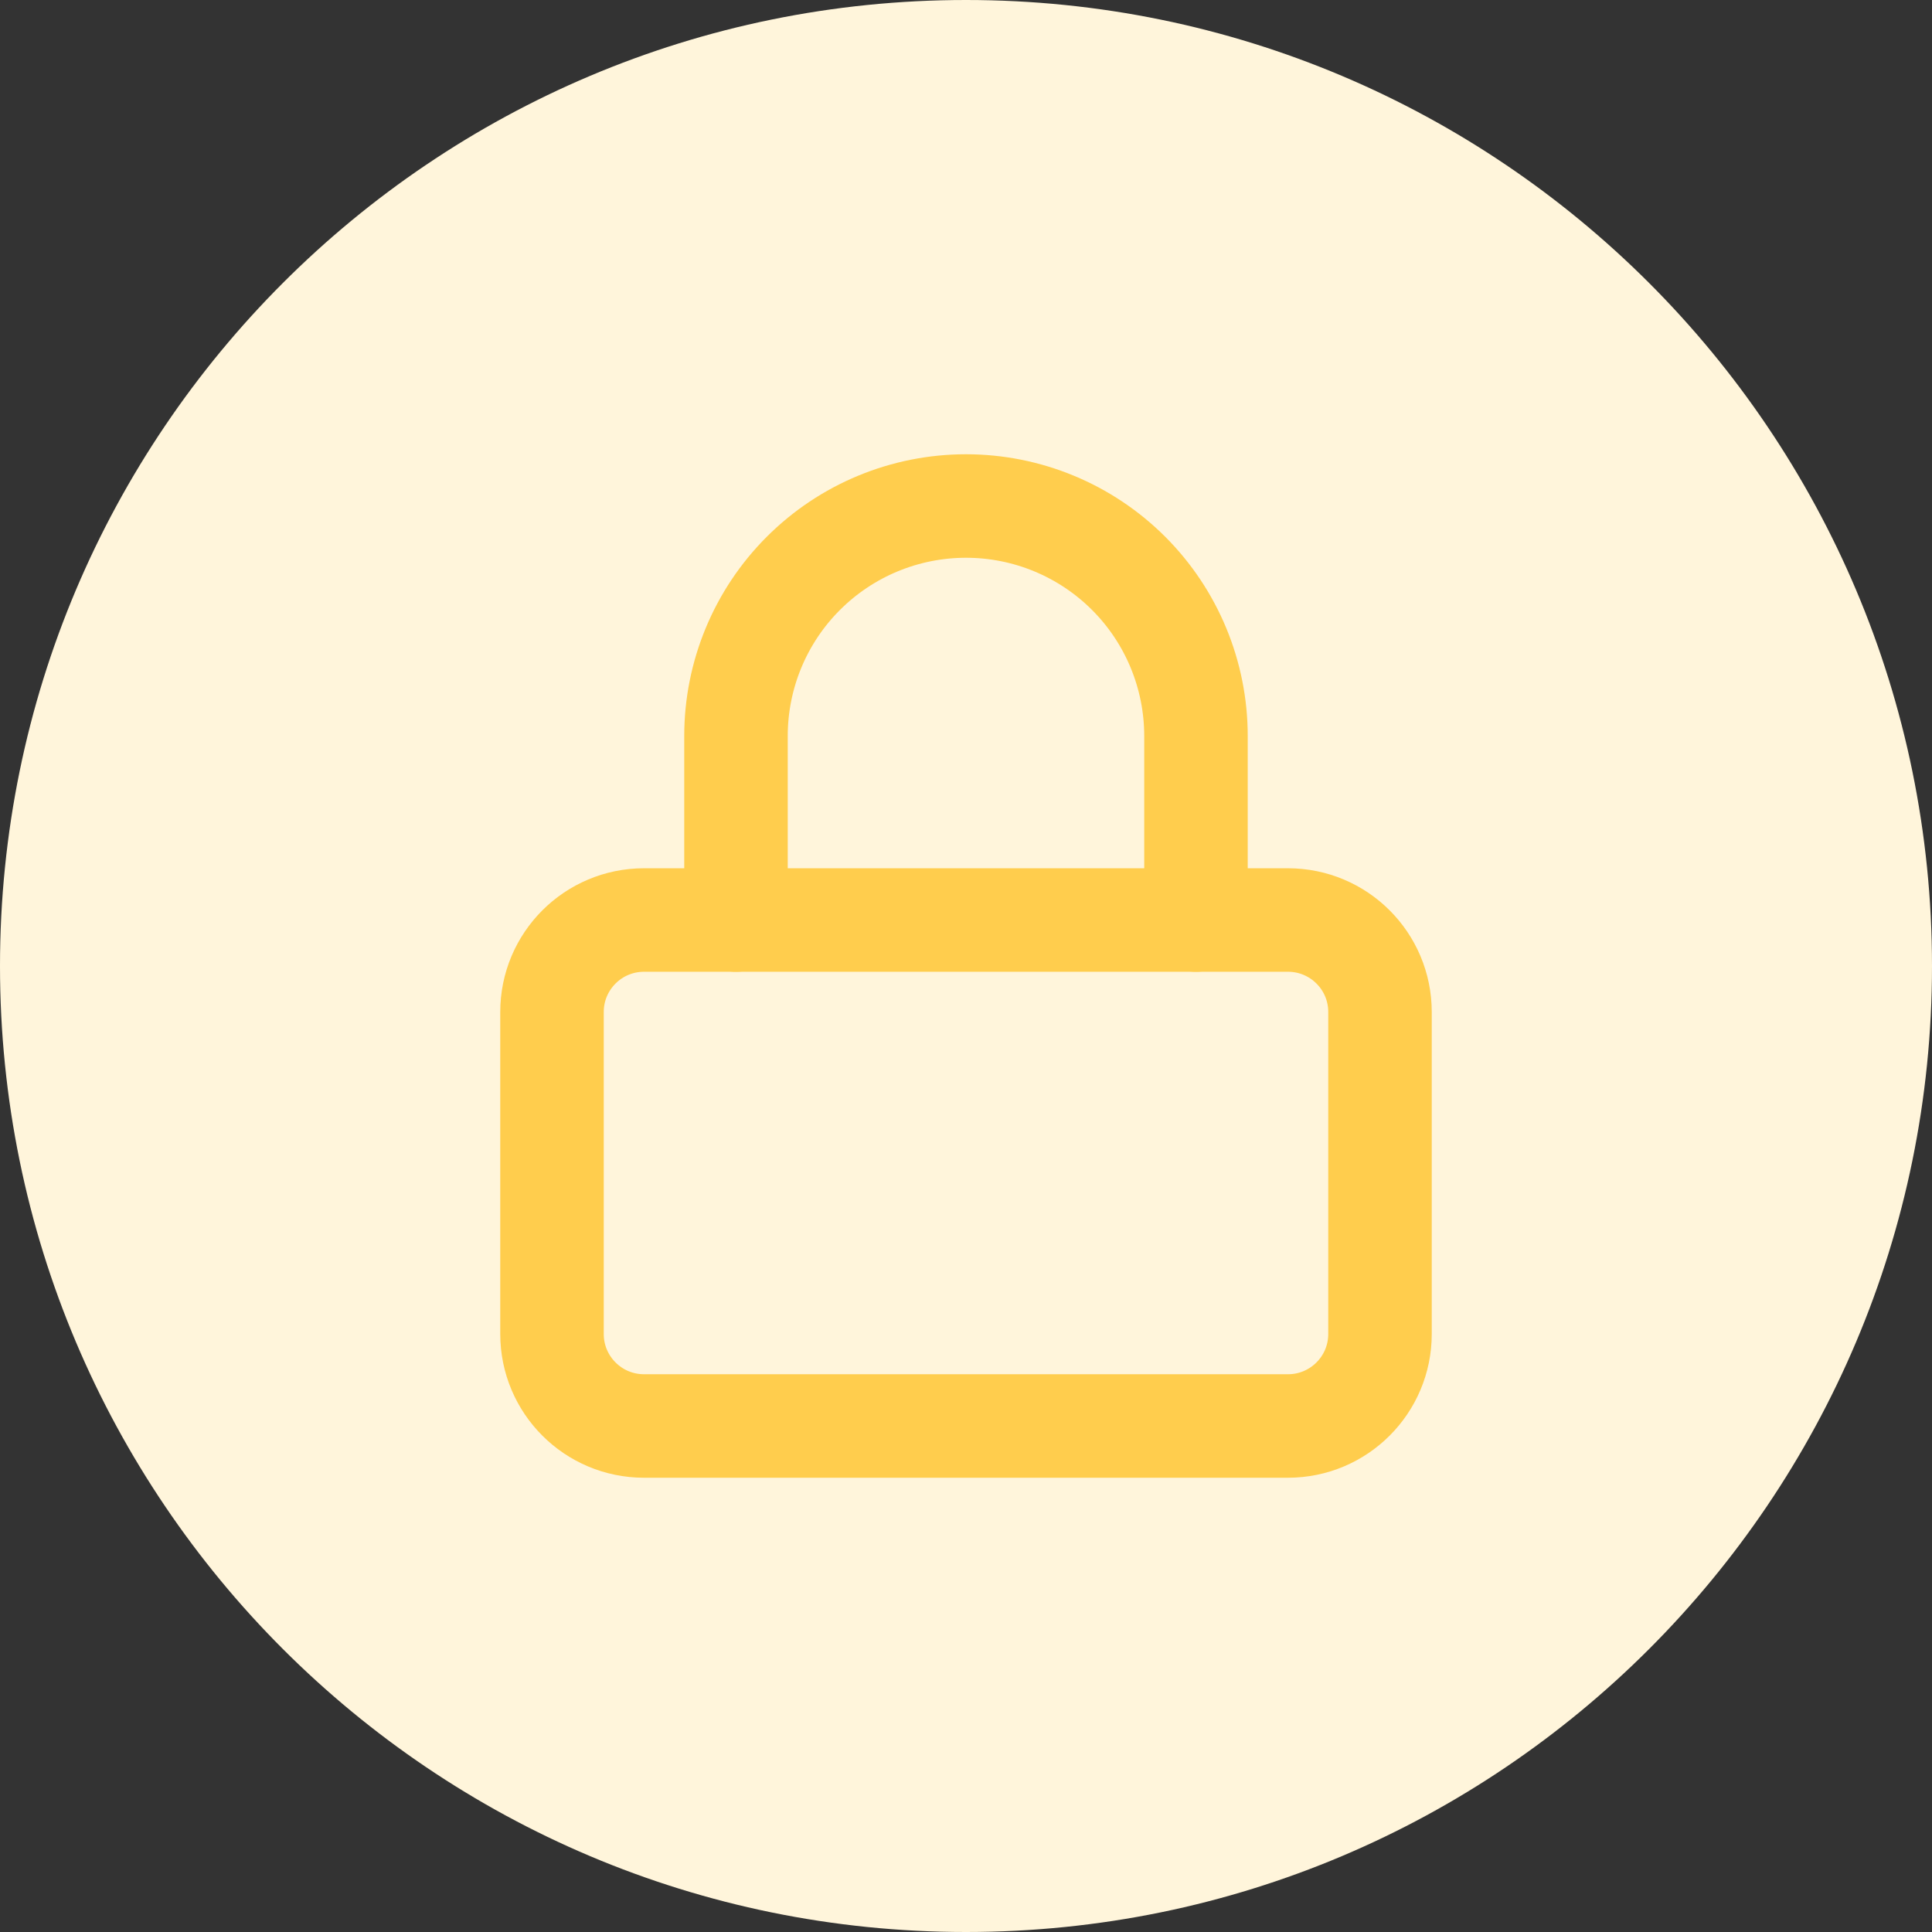
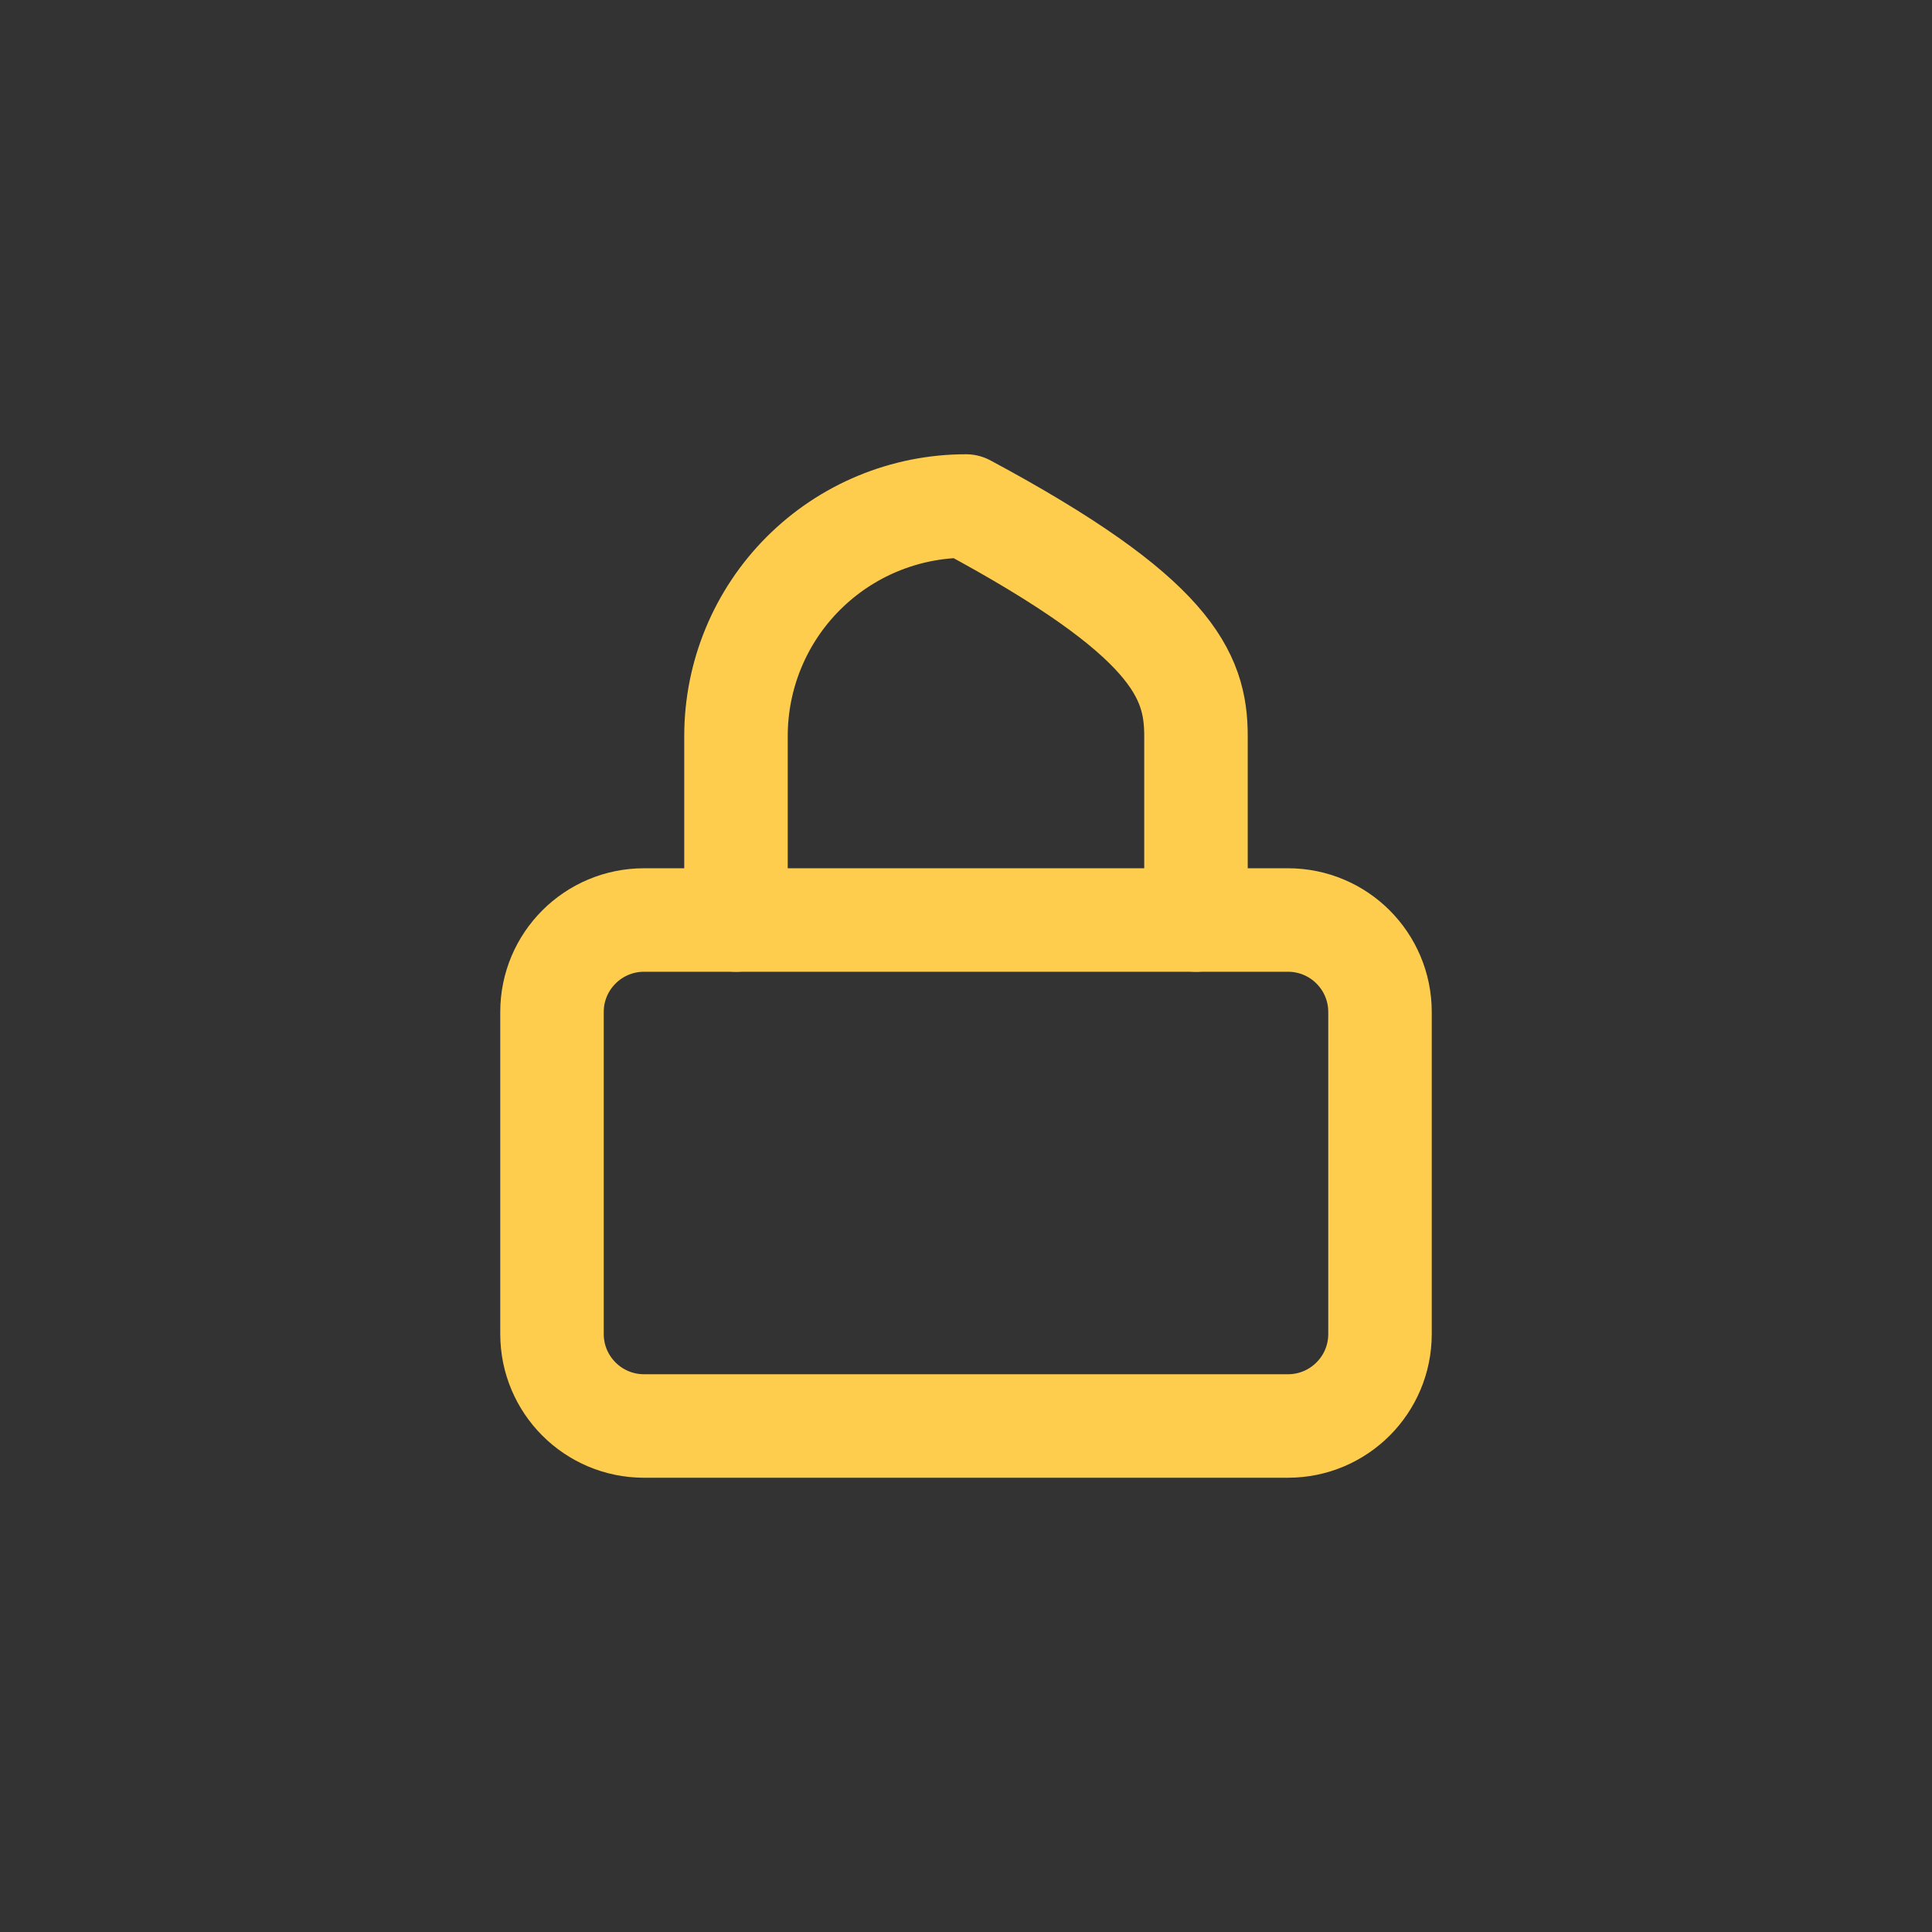
<svg xmlns="http://www.w3.org/2000/svg" width="56" height="56" viewBox="0 0 56 56" fill="none">
  <rect x="0" y="0" width="56" height="56" fill="#333333" stroke="none" />
-   <path d="M0 28C0 12.536 12.536 0 28 0C43.464 0 56 12.536 56 28C56 43.464 43.464 56 28 56C12.536 56 0 43.464 0 28Z" fill="#FFF5DB" />
  <path d="M37.333 26.667H18.667C17.194 26.667 16 27.86 16 29.333V38.667C16 40.139 17.194 41.333 18.667 41.333H37.333C38.806 41.333 40 40.139 40 38.667V29.333C40 27.86 38.806 26.667 37.333 26.667Z" stroke="#FFCD4D" stroke-width="3" stroke-linecap="round" stroke-linejoin="round" />
-   <path d="M21.333 26.667V21.333C21.333 19.565 22.035 17.869 23.286 16.619C24.536 15.369 26.232 14.667 28 14.667C29.768 14.667 31.463 15.369 32.714 16.619C33.964 17.869 34.666 19.565 34.666 21.333V26.667" stroke="#FFCD4D" stroke-width="3" stroke-linecap="round" stroke-linejoin="round" />
+   <path d="M21.333 26.667V21.333C21.333 19.565 22.035 17.869 23.286 16.619C24.536 15.369 26.232 14.667 28 14.667C33.964 17.869 34.666 19.565 34.666 21.333V26.667" stroke="#FFCD4D" stroke-width="3" stroke-linecap="round" stroke-linejoin="round" />
</svg>